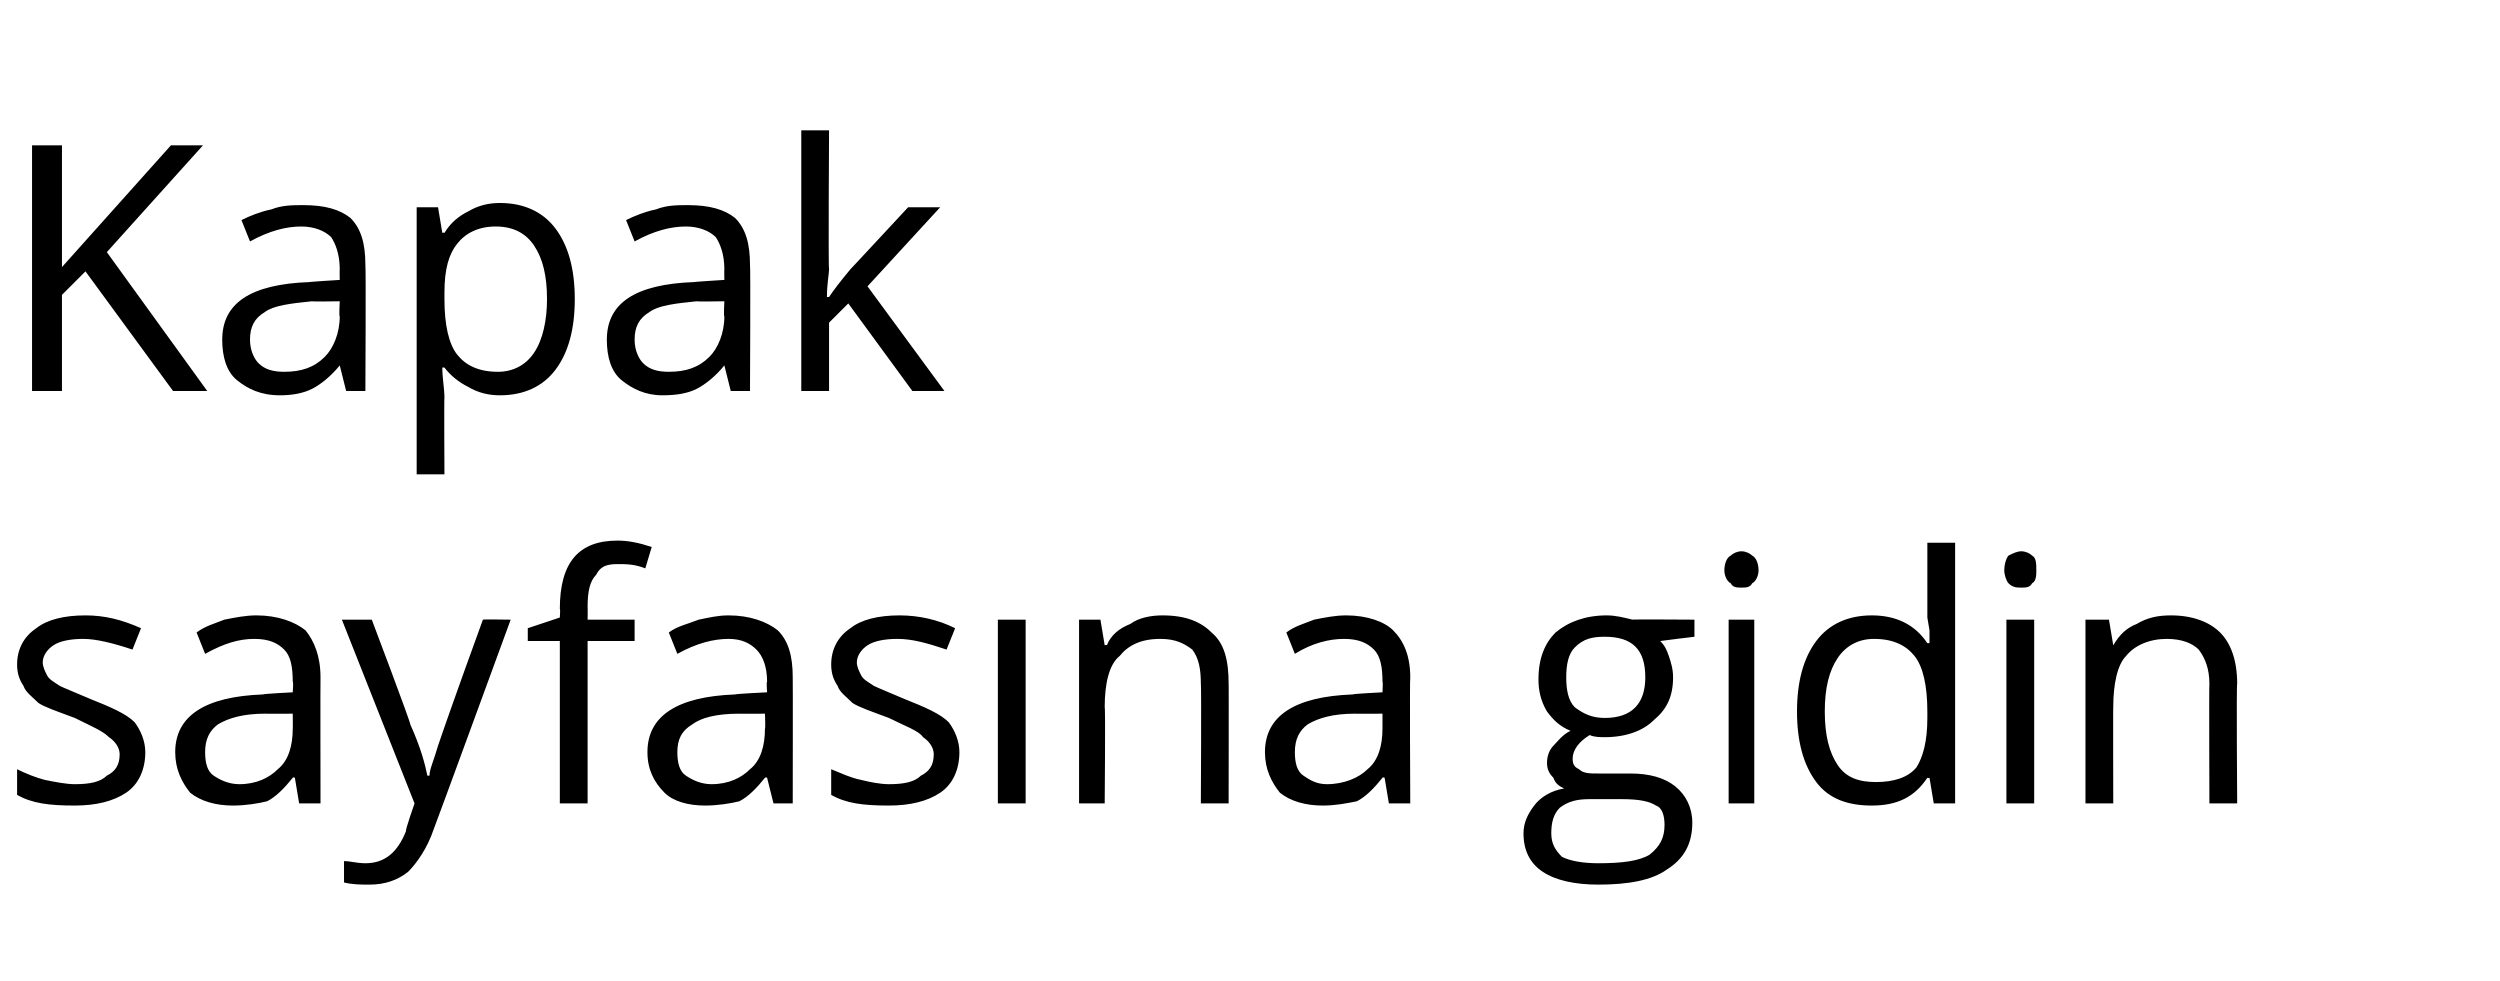
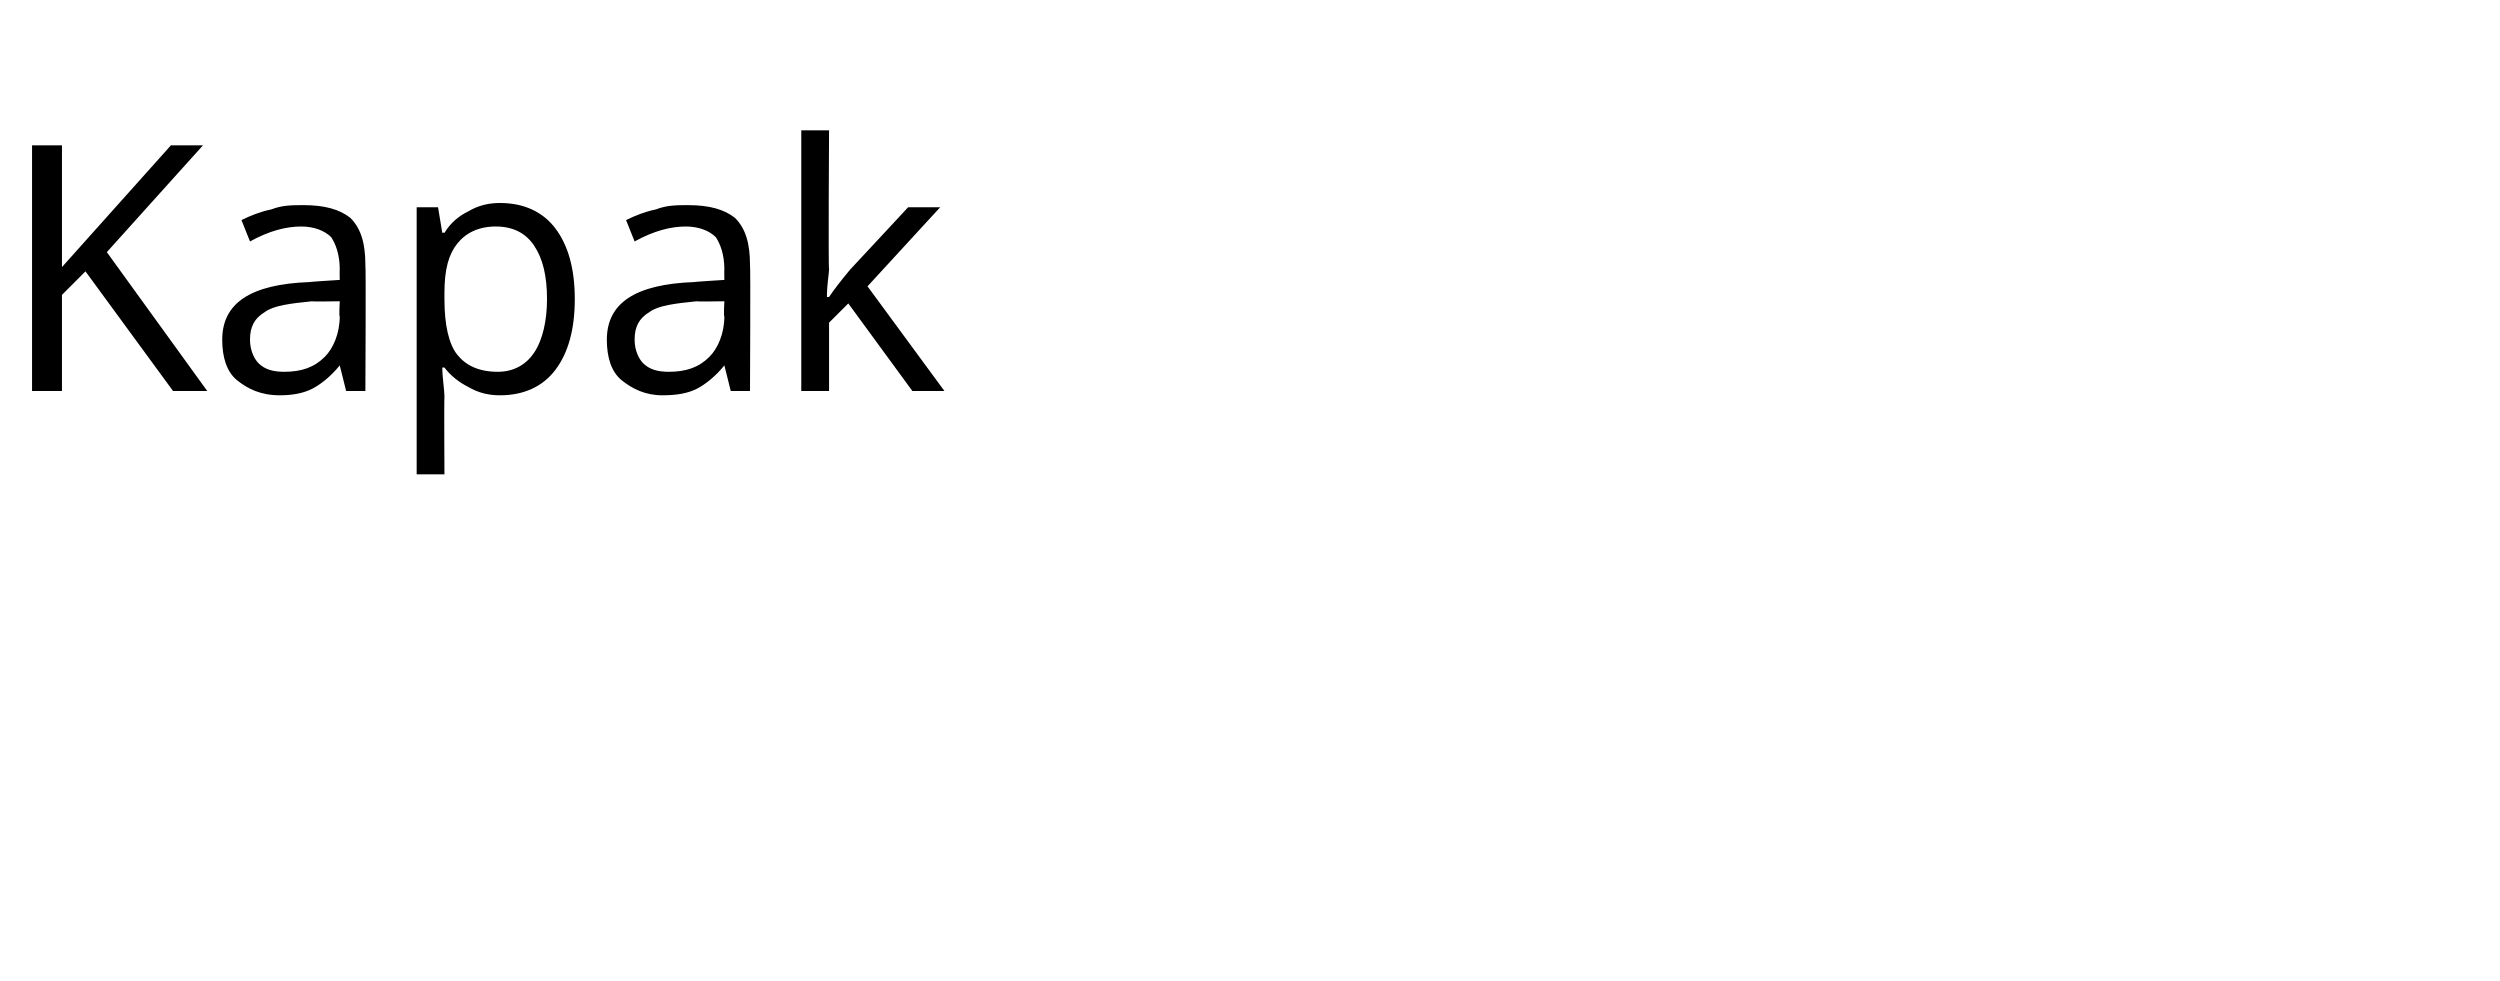
<svg xmlns="http://www.w3.org/2000/svg" version="1.1" width="117px" height="45.9px" viewBox="0 -6 117 45.9" style="top:-6px">
  <desc>Kapak sayfasına gidin</desc>
  <defs />
  <g id="Polygon58420">
-     <path d="M 6.8 29.2 C 6.8 30 6.5 30.7 5.9 31.1 C 5.3 31.5 4.5 31.7 3.5 31.7 C 2.3 31.7 1.5 31.6 0.8 31.2 C 0.8 31.2 0.8 30 0.8 30 C 1.2 30.2 1.7 30.4 2.1 30.5 C 2.6 30.6 3.1 30.7 3.5 30.7 C 4.2 30.7 4.7 30.6 5 30.3 C 5.4 30.1 5.6 29.8 5.6 29.3 C 5.6 29 5.4 28.7 5.1 28.5 C 4.8 28.2 4.3 28 3.5 27.6 C 2.7 27.3 2.1 27.1 1.8 26.9 C 1.5 26.6 1.2 26.4 1.1 26.1 C 0.9 25.8 0.8 25.5 0.8 25.1 C 0.8 24.4 1.1 23.8 1.7 23.4 C 2.2 23 3 22.8 4 22.8 C 4.9 22.8 5.7 23 6.6 23.4 C 6.6 23.4 6.2 24.4 6.2 24.4 C 5.3 24.1 4.5 23.9 3.9 23.9 C 3.3 23.9 2.8 24 2.5 24.2 C 2.2 24.4 2 24.7 2 25 C 2 25.2 2.1 25.4 2.2 25.6 C 2.3 25.8 2.5 25.9 2.8 26.1 C 3 26.2 3.5 26.4 4.2 26.7 C 5.2 27.1 5.9 27.4 6.3 27.8 C 6.6 28.2 6.8 28.7 6.8 29.2 Z M 14 31.6 L 13.8 30.4 C 13.8 30.4 13.73 30.36 13.7 30.4 C 13.3 30.9 12.9 31.3 12.5 31.5 C 12.1 31.6 11.5 31.7 10.9 31.7 C 10.1 31.7 9.4 31.5 8.9 31.1 C 8.5 30.6 8.2 30 8.2 29.2 C 8.2 27.5 9.6 26.6 12.3 26.5 C 12.31 26.47 13.7 26.4 13.7 26.4 C 13.7 26.4 13.74 25.89 13.7 25.9 C 13.7 25.2 13.6 24.7 13.3 24.4 C 13 24.1 12.6 23.9 11.9 23.9 C 11.2 23.9 10.5 24.1 9.6 24.6 C 9.6 24.6 9.2 23.6 9.2 23.6 C 9.6 23.3 10 23.2 10.5 23 C 11 22.9 11.5 22.8 12 22.8 C 13 22.8 13.8 23.1 14.3 23.5 C 14.7 24 15 24.7 15 25.7 C 14.99 25.71 15 31.6 15 31.6 L 14 31.6 Z M 11.2 30.7 C 12 30.7 12.6 30.4 13 30 C 13.5 29.6 13.7 28.9 13.7 28.1 C 13.71 28.13 13.7 27.4 13.7 27.4 C 13.7 27.4 12.43 27.41 12.4 27.4 C 11.4 27.4 10.7 27.6 10.2 27.9 C 9.8 28.2 9.6 28.6 9.6 29.2 C 9.6 29.7 9.7 30.1 10 30.3 C 10.3 30.5 10.7 30.7 11.2 30.7 Z M 16 23 L 17.4 23 C 17.4 23 19.25 27.89 19.2 27.9 C 19.7 29 19.9 29.8 20 30.3 C 20 30.3 20.1 30.3 20.1 30.3 C 20.1 30 20.3 29.6 20.5 28.9 C 20.7 28.3 21.4 26.3 22.6 23 C 22.57 22.98 23.9 23 23.9 23 C 23.9 23 20.32 32.78 20.3 32.8 C 20 33.7 19.5 34.4 19.1 34.8 C 18.6 35.2 18 35.4 17.3 35.4 C 16.9 35.4 16.5 35.4 16.1 35.3 C 16.1 35.3 16.1 34.3 16.1 34.3 C 16.4 34.3 16.7 34.4 17.1 34.4 C 18 34.4 18.6 33.9 19 32.9 C 18.96 32.85 19.4 31.6 19.4 31.6 L 16 23 Z M 29.7 24 L 27.5 24 L 27.5 31.6 L 26.2 31.6 L 26.2 24 L 24.7 24 L 24.7 23.4 L 26.2 22.9 C 26.2 22.9 26.23 22.46 26.2 22.5 C 26.2 20.3 27.1 19.3 28.9 19.3 C 29.4 19.3 29.9 19.4 30.5 19.6 C 30.5 19.6 30.2 20.6 30.2 20.6 C 29.7 20.4 29.3 20.4 28.9 20.4 C 28.4 20.4 28.1 20.5 27.9 20.9 C 27.6 21.2 27.5 21.7 27.5 22.4 C 27.51 22.43 27.5 23 27.5 23 L 29.7 23 L 29.7 24 Z M 36.2 31.6 L 35.9 30.4 C 35.9 30.4 35.84 30.36 35.8 30.4 C 35.4 30.9 35 31.3 34.6 31.5 C 34.2 31.6 33.6 31.7 33 31.7 C 32.2 31.7 31.5 31.5 31.1 31.1 C 30.6 30.6 30.3 30 30.3 29.2 C 30.3 27.5 31.7 26.6 34.4 26.5 C 34.43 26.47 35.9 26.4 35.9 26.4 C 35.9 26.4 35.86 25.89 35.9 25.9 C 35.9 25.2 35.7 24.7 35.4 24.4 C 35.1 24.1 34.7 23.9 34.1 23.9 C 33.4 23.9 32.6 24.1 31.7 24.6 C 31.7 24.6 31.3 23.6 31.3 23.6 C 31.7 23.3 32.2 23.2 32.7 23 C 33.2 22.9 33.6 22.8 34.1 22.8 C 35.1 22.8 35.9 23.1 36.4 23.5 C 36.9 24 37.1 24.7 37.1 25.7 C 37.11 25.71 37.1 31.6 37.1 31.6 L 36.2 31.6 Z M 33.3 30.7 C 34.1 30.7 34.7 30.4 35.1 30 C 35.6 29.6 35.8 28.9 35.8 28.1 C 35.83 28.13 35.8 27.4 35.8 27.4 C 35.8 27.4 34.55 27.41 34.6 27.4 C 33.5 27.4 32.8 27.6 32.4 27.9 C 31.9 28.2 31.7 28.6 31.7 29.2 C 31.7 29.7 31.8 30.1 32.1 30.3 C 32.4 30.5 32.8 30.7 33.3 30.7 Z M 44.9 29.2 C 44.9 30 44.6 30.7 44 31.1 C 43.4 31.5 42.6 31.7 41.6 31.7 C 40.4 31.7 39.6 31.6 38.9 31.2 C 38.9 31.2 38.9 30 38.9 30 C 39.4 30.2 39.8 30.4 40.3 30.5 C 40.7 30.6 41.2 30.7 41.6 30.7 C 42.3 30.7 42.8 30.6 43.1 30.3 C 43.5 30.1 43.7 29.8 43.7 29.3 C 43.7 29 43.5 28.7 43.2 28.5 C 43 28.2 42.4 28 41.6 27.6 C 40.8 27.3 40.2 27.1 39.9 26.9 C 39.6 26.6 39.3 26.4 39.2 26.1 C 39 25.8 38.9 25.5 38.9 25.1 C 38.9 24.4 39.2 23.8 39.8 23.4 C 40.3 23 41.1 22.8 42.1 22.8 C 43 22.8 43.9 23 44.7 23.4 C 44.7 23.4 44.3 24.4 44.3 24.4 C 43.4 24.1 42.7 23.9 42 23.9 C 41.4 23.9 40.9 24 40.6 24.2 C 40.3 24.4 40.1 24.7 40.1 25 C 40.1 25.2 40.2 25.4 40.3 25.6 C 40.4 25.8 40.6 25.9 40.9 26.1 C 41.1 26.2 41.6 26.4 42.3 26.7 C 43.3 27.1 44 27.4 44.4 27.8 C 44.7 28.2 44.9 28.7 44.9 29.2 Z M 48 31.6 L 46.7 31.6 L 46.7 23 L 48 23 L 48 31.6 Z M 56.2 31.6 C 56.2 31.6 56.23 26.02 56.2 26 C 56.2 25.3 56.1 24.8 55.8 24.4 C 55.4 24.1 55 23.9 54.3 23.9 C 53.4 23.9 52.8 24.2 52.4 24.7 C 51.9 25.1 51.7 26 51.7 27.1 C 51.74 27.07 51.7 31.6 51.7 31.6 L 50.5 31.6 L 50.5 23 L 51.5 23 L 51.7 24.2 C 51.7 24.2 51.77 24.16 51.8 24.2 C 52 23.7 52.4 23.4 52.9 23.2 C 53.3 22.9 53.9 22.8 54.4 22.8 C 55.5 22.8 56.2 23.1 56.7 23.6 C 57.3 24.1 57.5 24.9 57.5 26 C 57.51 25.97 57.5 31.6 57.5 31.6 L 56.2 31.6 Z M 65 31.6 L 64.8 30.4 C 64.8 30.4 64.71 30.36 64.7 30.4 C 64.3 30.9 63.9 31.3 63.5 31.5 C 63 31.6 62.5 31.7 61.9 31.7 C 61.1 31.7 60.4 31.5 59.9 31.1 C 59.5 30.6 59.2 30 59.2 29.2 C 59.2 27.5 60.6 26.6 63.3 26.5 C 63.3 26.47 64.7 26.4 64.7 26.4 C 64.7 26.4 64.73 25.89 64.7 25.9 C 64.7 25.2 64.6 24.7 64.3 24.4 C 64 24.1 63.6 23.9 62.9 23.9 C 62.2 23.9 61.4 24.1 60.6 24.6 C 60.6 24.6 60.2 23.6 60.2 23.6 C 60.6 23.3 61 23.2 61.5 23 C 62 22.9 62.5 22.8 63 22.8 C 64 22.8 64.8 23.1 65.2 23.5 C 65.7 24 66 24.7 66 25.7 C 65.97 25.71 66 31.6 66 31.6 L 65 31.6 Z M 62.1 30.7 C 62.9 30.7 63.6 30.4 64 30 C 64.5 29.6 64.7 28.9 64.7 28.1 C 64.7 28.13 64.7 27.4 64.7 27.4 C 64.7 27.4 63.42 27.41 63.4 27.4 C 62.4 27.4 61.7 27.6 61.2 27.9 C 60.8 28.2 60.6 28.6 60.6 29.2 C 60.6 29.7 60.7 30.1 61 30.3 C 61.3 30.5 61.6 30.7 62.1 30.7 Z M 79.3 23 L 79.3 23.8 C 79.3 23.8 77.72 23.99 77.7 24 C 77.9 24.2 78 24.4 78.1 24.7 C 78.2 25 78.3 25.3 78.3 25.7 C 78.3 26.6 78 27.2 77.4 27.7 C 76.9 28.2 76.1 28.5 75.1 28.5 C 74.9 28.5 74.6 28.5 74.4 28.4 C 73.9 28.7 73.6 29.1 73.6 29.5 C 73.6 29.8 73.7 29.9 73.9 30 C 74.1 30.2 74.4 30.2 74.8 30.2 C 74.8 30.2 76.3 30.2 76.3 30.2 C 77.2 30.2 77.9 30.4 78.4 30.8 C 78.9 31.2 79.2 31.8 79.2 32.5 C 79.2 33.5 78.8 34.2 78 34.7 C 77.3 35.2 76.2 35.4 74.8 35.4 C 73.7 35.4 72.8 35.2 72.2 34.8 C 71.6 34.4 71.3 33.8 71.3 33 C 71.3 32.5 71.5 32.1 71.8 31.7 C 72.1 31.3 72.6 31 73.2 30.9 C 73 30.8 72.8 30.7 72.7 30.4 C 72.5 30.2 72.4 30 72.4 29.7 C 72.4 29.4 72.5 29.1 72.7 28.9 C 72.9 28.7 73.1 28.4 73.5 28.2 C 73 28 72.7 27.7 72.4 27.3 C 72.1 26.8 72 26.3 72 25.8 C 72 24.8 72.3 24.1 72.8 23.6 C 73.4 23.1 74.2 22.8 75.2 22.8 C 75.6 22.8 76 22.9 76.4 23 C 76.36 22.98 79.3 23 79.3 23 Z M 72.6 33 C 72.6 33.5 72.8 33.8 73.1 34.1 C 73.5 34.3 74.1 34.4 74.8 34.4 C 75.9 34.4 76.7 34.3 77.2 34 C 77.7 33.6 77.9 33.2 77.9 32.6 C 77.9 32.2 77.8 31.8 77.5 31.7 C 77.2 31.5 76.7 31.4 75.9 31.4 C 75.9 31.4 74.4 31.4 74.4 31.4 C 73.8 31.4 73.4 31.5 73 31.8 C 72.7 32.1 72.6 32.5 72.6 33 Z M 73.3 25.7 C 73.3 26.3 73.4 26.8 73.7 27.1 C 74.1 27.4 74.5 27.6 75.1 27.6 C 76.4 27.6 77 26.9 77 25.7 C 77 24.4 76.4 23.8 75.1 23.8 C 74.5 23.8 74.1 23.9 73.7 24.3 C 73.4 24.6 73.3 25.1 73.3 25.7 Z M 82.1 31.6 L 80.9 31.6 L 80.9 23 L 82.1 23 L 82.1 31.6 Z M 80.7 20.7 C 80.7 20.4 80.8 20.1 81 20 C 81.1 19.9 81.3 19.8 81.5 19.8 C 81.7 19.8 81.9 19.9 82 20 C 82.2 20.1 82.3 20.4 82.3 20.7 C 82.3 20.9 82.2 21.2 82 21.3 C 81.9 21.5 81.7 21.5 81.5 21.5 C 81.3 21.5 81.1 21.5 81 21.3 C 80.8 21.2 80.7 20.9 80.7 20.7 Z M 90.3 30.4 C 90.3 30.4 90.24 30.43 90.2 30.4 C 89.6 31.3 88.8 31.7 87.6 31.7 C 86.5 31.7 85.6 31.4 85 30.6 C 84.4 29.8 84.1 28.7 84.1 27.3 C 84.1 25.9 84.4 24.8 85 24 C 85.6 23.2 86.5 22.8 87.6 22.8 C 88.7 22.8 89.6 23.2 90.2 24.1 C 90.22 24.1 90.3 24.1 90.3 24.1 L 90.3 23.5 L 90.2 22.9 L 90.2 19.4 L 91.5 19.4 L 91.5 31.6 L 90.5 31.6 L 90.3 30.4 Z M 87.8 30.6 C 88.6 30.6 89.3 30.4 89.7 29.9 C 90 29.4 90.2 28.7 90.2 27.6 C 90.2 27.6 90.2 27.3 90.2 27.3 C 90.2 26.1 90 25.2 89.6 24.7 C 89.2 24.2 88.6 23.9 87.7 23.9 C 87 23.9 86.4 24.2 86 24.8 C 85.6 25.4 85.4 26.2 85.4 27.3 C 85.4 28.4 85.6 29.2 86 29.8 C 86.4 30.4 87 30.6 87.8 30.6 Z M 95.2 31.6 L 93.9 31.6 L 93.9 23 L 95.2 23 L 95.2 31.6 Z M 93.8 20.7 C 93.8 20.4 93.9 20.1 94 20 C 94.2 19.9 94.4 19.8 94.6 19.8 C 94.8 19.8 95 19.9 95.1 20 C 95.3 20.1 95.3 20.4 95.3 20.7 C 95.3 20.9 95.3 21.2 95.1 21.3 C 95 21.5 94.8 21.5 94.6 21.5 C 94.4 21.5 94.2 21.5 94 21.3 C 93.9 21.2 93.8 20.9 93.8 20.7 Z M 103.4 31.6 C 103.4 31.6 103.38 26.02 103.4 26 C 103.4 25.3 103.2 24.8 102.9 24.4 C 102.6 24.1 102.1 23.9 101.4 23.9 C 100.6 23.9 99.9 24.2 99.5 24.7 C 99.1 25.1 98.9 26 98.9 27.1 C 98.89 27.07 98.9 31.6 98.9 31.6 L 97.6 31.6 L 97.6 23 L 98.7 23 L 98.9 24.2 C 98.9 24.2 98.92 24.16 98.9 24.2 C 99.2 23.7 99.5 23.4 100 23.2 C 100.5 22.9 101 22.8 101.6 22.8 C 102.6 22.8 103.4 23.1 103.9 23.6 C 104.4 24.1 104.7 24.9 104.7 26 C 104.66 25.97 104.7 31.6 104.7 31.6 L 103.4 31.6 Z " stroke="none" fill="#000" />
-   </g>
+     </g>
  <g id="Polygon58419">
    <path d="M 9.7 12.3 L 8.1 12.3 L 4 6.7 L 2.9 7.8 L 2.9 12.3 L 1.5 12.3 L 1.5 0.8 L 2.9 0.8 L 2.9 6.5 L 8 0.8 L 9.5 0.8 L 5 5.8 L 9.7 12.3 Z M 16.2 12.3 L 15.9 11.1 C 15.9 11.1 15.87 11.07 15.9 11.1 C 15.5 11.6 15 12 14.6 12.2 C 14.2 12.4 13.7 12.5 13.1 12.5 C 12.2 12.5 11.6 12.2 11.1 11.8 C 10.6 11.4 10.4 10.7 10.4 9.9 C 10.4 8.2 11.7 7.3 14.5 7.2 C 14.46 7.19 15.9 7.1 15.9 7.1 C 15.9 7.1 15.89 6.61 15.9 6.6 C 15.9 5.9 15.7 5.4 15.5 5.1 C 15.2 4.8 14.7 4.6 14.1 4.6 C 13.4 4.6 12.6 4.8 11.7 5.3 C 11.7 5.3 11.3 4.3 11.3 4.3 C 11.7 4.1 12.2 3.9 12.7 3.8 C 13.2 3.6 13.7 3.6 14.2 3.6 C 15.2 3.6 15.9 3.8 16.4 4.2 C 16.9 4.7 17.1 5.4 17.1 6.4 C 17.13 6.43 17.1 12.3 17.1 12.3 L 16.2 12.3 Z M 13.3 11.4 C 14.1 11.4 14.7 11.2 15.2 10.7 C 15.6 10.3 15.9 9.6 15.9 8.8 C 15.86 8.84 15.9 8.1 15.9 8.1 C 15.9 8.1 14.58 8.12 14.6 8.1 C 13.6 8.2 12.8 8.3 12.4 8.6 C 11.9 8.9 11.7 9.3 11.7 9.9 C 11.7 10.4 11.9 10.8 12.1 11 C 12.4 11.3 12.8 11.4 13.3 11.4 Z M 23.4 12.5 C 22.9 12.5 22.4 12.4 21.9 12.1 C 21.5 11.9 21.1 11.6 20.8 11.2 C 20.8 11.2 20.7 11.2 20.7 11.2 C 20.7 11.7 20.8 12.2 20.8 12.6 C 20.78 12.62 20.8 16.2 20.8 16.2 L 19.5 16.2 L 19.5 3.7 L 20.5 3.7 L 20.7 4.9 C 20.7 4.9 20.78 4.87 20.8 4.9 C 21.1 4.4 21.5 4.1 21.9 3.9 C 22.4 3.6 22.9 3.5 23.4 3.5 C 24.5 3.5 25.4 3.9 26 4.7 C 26.6 5.5 26.9 6.6 26.9 8 C 26.9 9.4 26.6 10.5 26 11.3 C 25.4 12.1 24.5 12.5 23.4 12.5 Z M 23.2 4.6 C 22.4 4.6 21.8 4.9 21.4 5.4 C 21 5.9 20.8 6.6 20.8 7.7 C 20.8 7.7 20.8 8 20.8 8 C 20.8 9.2 21 10.1 21.4 10.6 C 21.8 11.1 22.4 11.4 23.3 11.4 C 24 11.4 24.6 11.1 25 10.5 C 25.4 9.9 25.6 9 25.6 8 C 25.6 6.9 25.4 6.1 25 5.5 C 24.6 4.9 24 4.6 23.2 4.6 Z M 34.2 12.3 L 33.9 11.1 C 33.9 11.1 33.87 11.07 33.9 11.1 C 33.5 11.6 33 12 32.6 12.2 C 32.2 12.4 31.7 12.5 31 12.5 C 30.2 12.5 29.6 12.2 29.1 11.8 C 28.6 11.4 28.4 10.7 28.4 9.9 C 28.4 8.2 29.7 7.3 32.5 7.2 C 32.46 7.19 33.9 7.1 33.9 7.1 C 33.9 7.1 33.89 6.61 33.9 6.6 C 33.9 5.9 33.7 5.4 33.5 5.1 C 33.2 4.8 32.7 4.6 32.1 4.6 C 31.4 4.6 30.6 4.8 29.7 5.3 C 29.7 5.3 29.3 4.3 29.3 4.3 C 29.7 4.1 30.2 3.9 30.7 3.8 C 31.2 3.6 31.7 3.6 32.2 3.6 C 33.2 3.6 33.9 3.8 34.4 4.2 C 34.9 4.7 35.1 5.4 35.1 6.4 C 35.13 6.43 35.1 12.3 35.1 12.3 L 34.2 12.3 Z M 31.3 11.4 C 32.1 11.4 32.7 11.2 33.2 10.7 C 33.6 10.3 33.9 9.6 33.9 8.8 C 33.86 8.84 33.9 8.1 33.9 8.1 C 33.9 8.1 32.58 8.12 32.6 8.1 C 31.6 8.2 30.8 8.3 30.4 8.6 C 29.9 8.9 29.7 9.3 29.7 9.9 C 29.7 10.4 29.9 10.8 30.1 11 C 30.4 11.3 30.8 11.4 31.3 11.4 Z M 38.8 7.9 C 39 7.6 39.3 7.2 39.8 6.6 C 39.77 6.64 42.5 3.7 42.5 3.7 L 44 3.7 L 40.6 7.4 L 44.2 12.3 L 42.7 12.3 L 39.7 8.2 L 38.8 9.1 L 38.8 12.3 L 37.5 12.3 L 37.5 0.1 L 38.8 0.1 C 38.8 0.1 38.76 6.56 38.8 6.6 C 38.8 6.8 38.7 7.3 38.7 7.9 C 38.7 7.9 38.8 7.9 38.8 7.9 Z " stroke="none" fill="#000" />
  </g>
</svg>